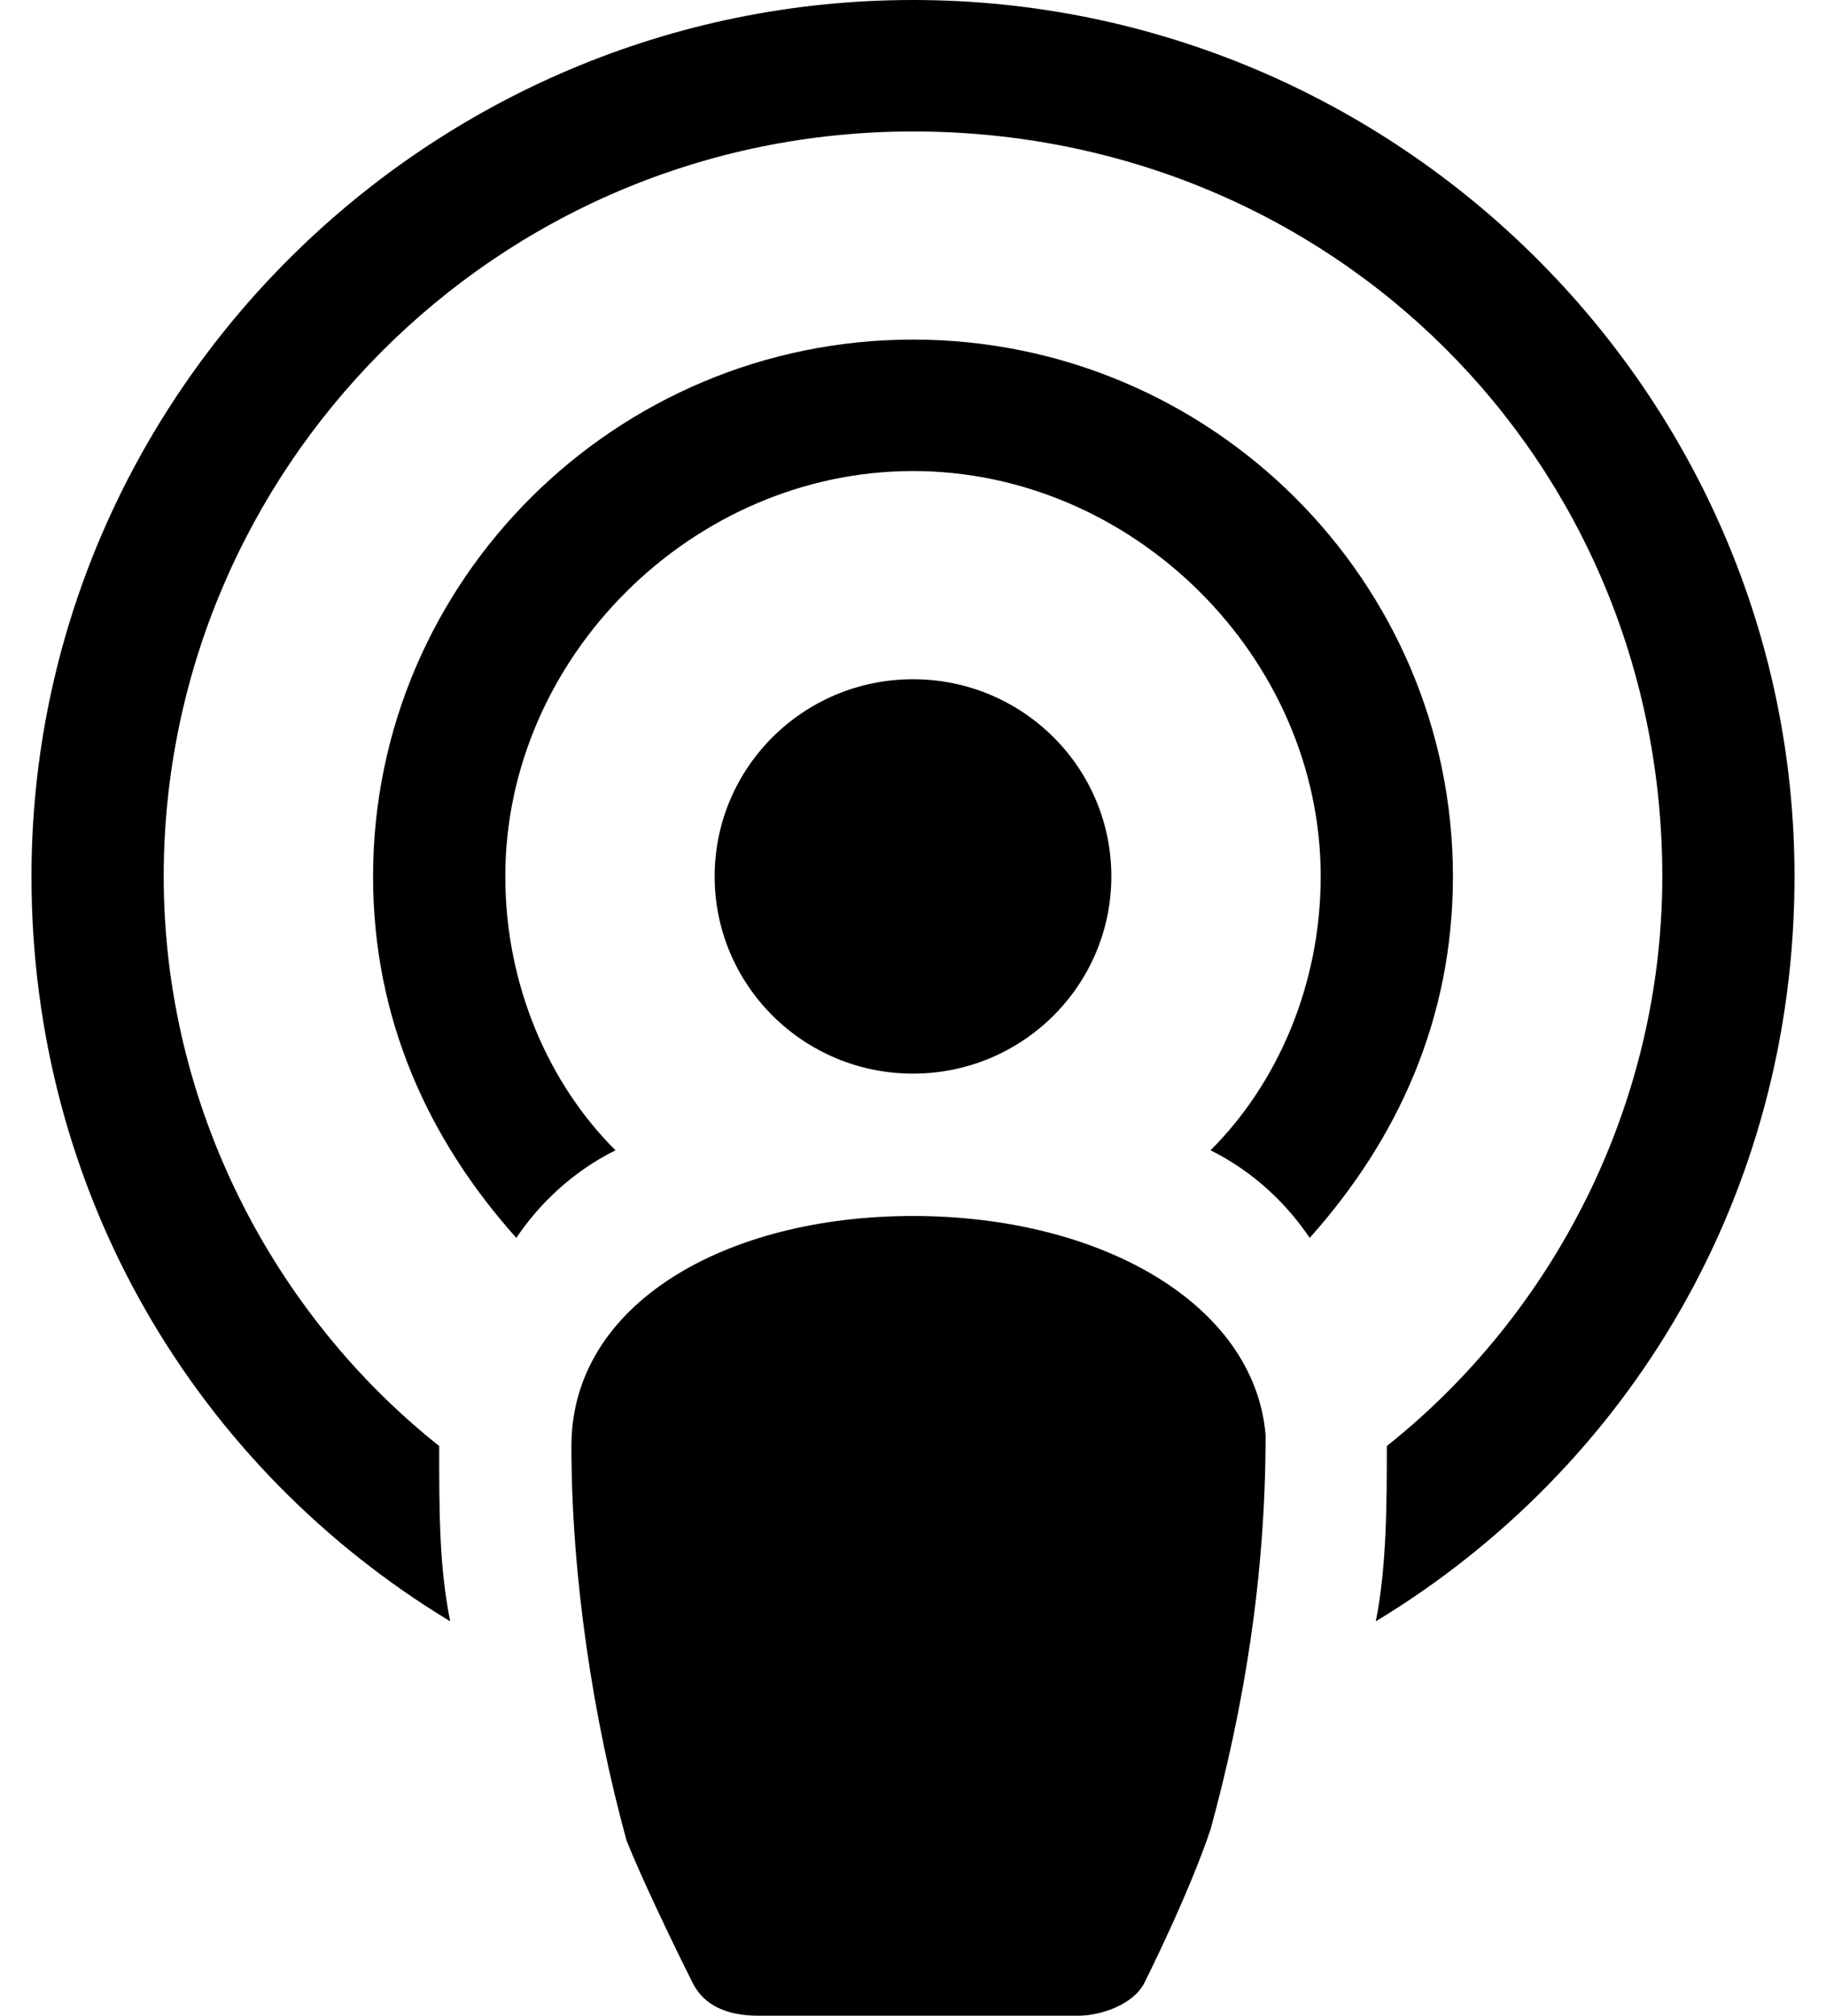
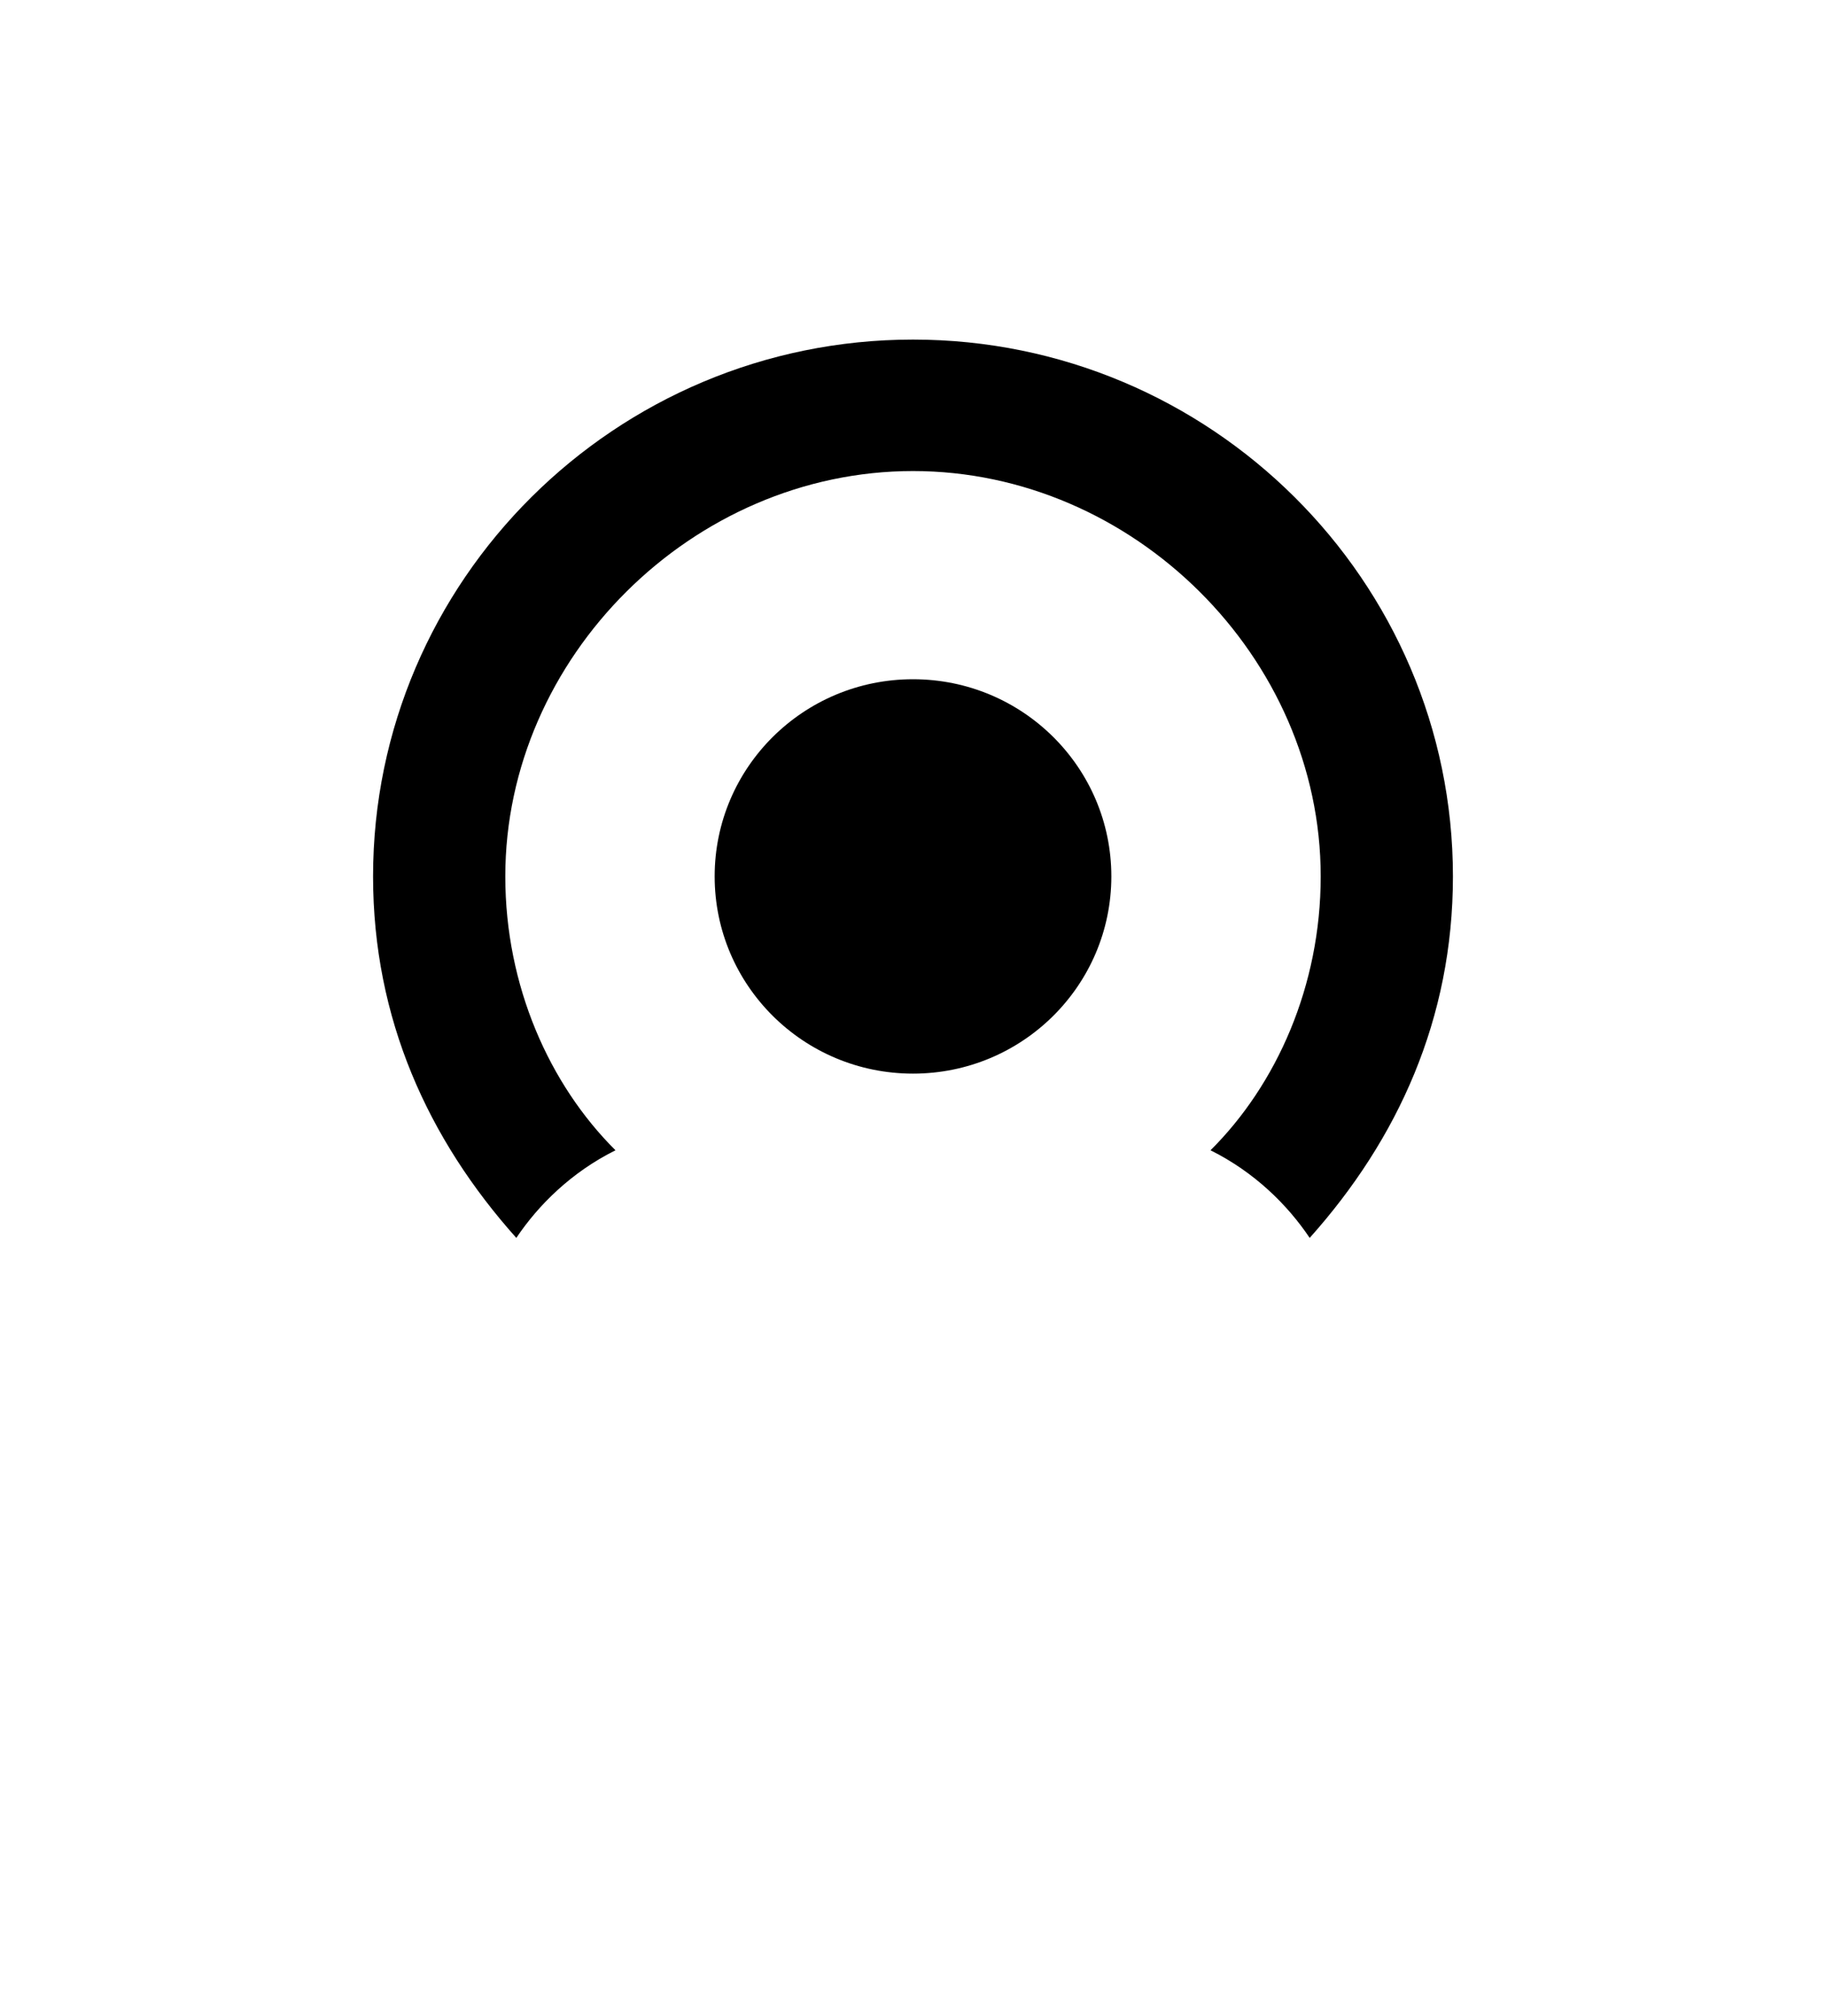
<svg xmlns="http://www.w3.org/2000/svg" width="29" height="32" viewBox="0 0 29 32" fill="none">
-   <path d="M14.5 19.304C11.525 19.304 9.075 20.696 9.075 22.956C9.075 25.044 9.425 27.304 9.95 29.217C10.3 30.087 11 31.478 11 31.478C11.175 31.826 11.525 32 12.05 32H17.125C17.475 32 18 31.826 18.175 31.478C18.175 31.478 18.875 30.087 19.225 29.044C19.75 27.13 20.1 25.044 20.1 22.783C19.925 20.696 17.475 19.304 14.5 19.304Z" fill="currentColor" />
  <path d="M14.5 17.044C16.24 17.044 17.65 15.642 17.65 13.913C17.65 12.184 16.24 10.783 14.5 10.783C12.76 10.783 11.35 12.184 11.35 13.913C11.35 15.642 12.76 17.044 14.5 17.044Z" fill="currentColor" />
-   <path d="M14.5 0C6.8 0 0.5 6.261 0.5 13.913C0.5 18.956 3.125 23.304 7.15 25.739C6.975 24.87 6.975 24 6.975 22.956C4.35 20.87 2.6 17.565 2.6 13.913C2.6 7.478 7.85 2.087 14.5 2.087C21.15 2.087 26.4 7.304 26.4 13.913C26.4 17.565 24.65 20.87 22.025 22.956C22.025 23.826 22.025 24.87 21.85 25.739C25.875 23.304 28.5 18.956 28.5 13.913C28.5 6.261 22.2 0 14.5 0Z" fill="currentColor" />
  <path d="M9.775 18.261C8.725 17.217 8.025 15.652 8.025 13.913C8.025 10.435 11 7.478 14.5 7.478C18 7.478 20.975 10.435 20.975 13.913C20.975 15.652 20.275 17.217 19.225 18.261C19.925 18.609 20.45 19.13 20.8 19.652C22.2 18.087 23.075 16.174 23.075 13.913C23.075 9.217 19.225 5.391 14.5 5.391C9.775 5.391 5.925 9.217 5.925 13.913C5.925 16.174 6.8 18.087 8.2 19.652C8.55 19.13 9.075 18.609 9.775 18.261Z" fill="currentColor" />
</svg>